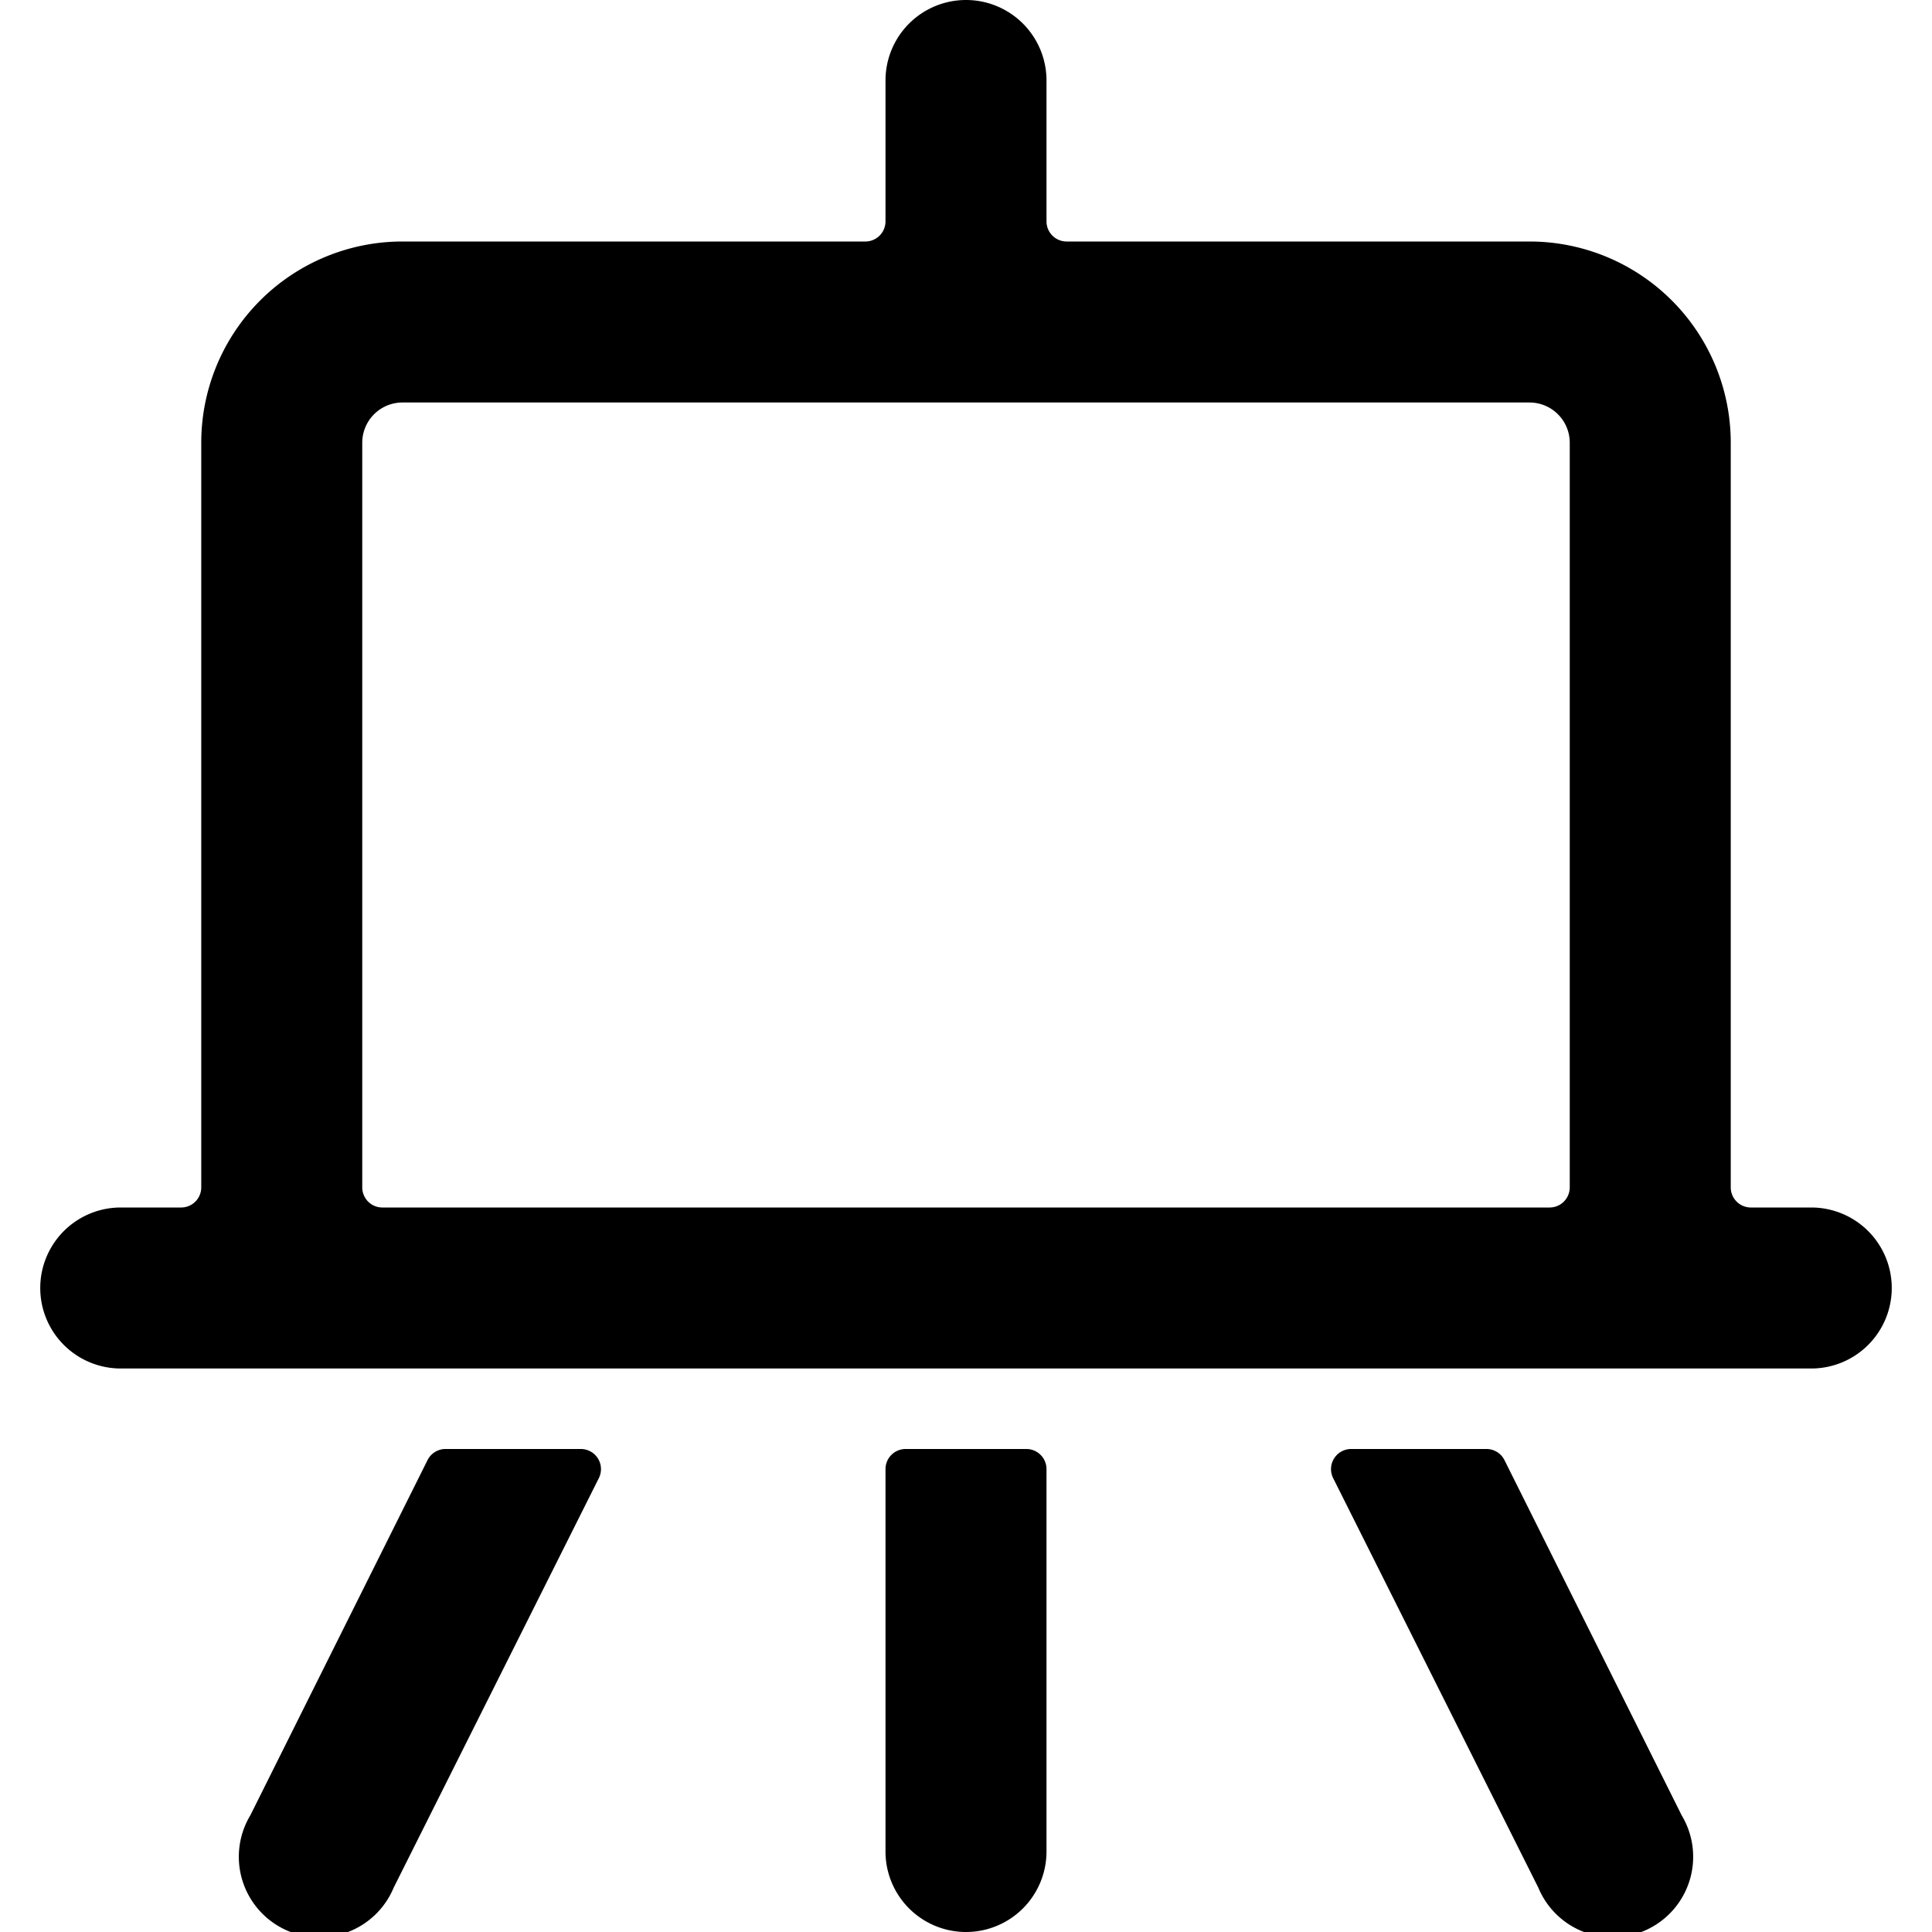
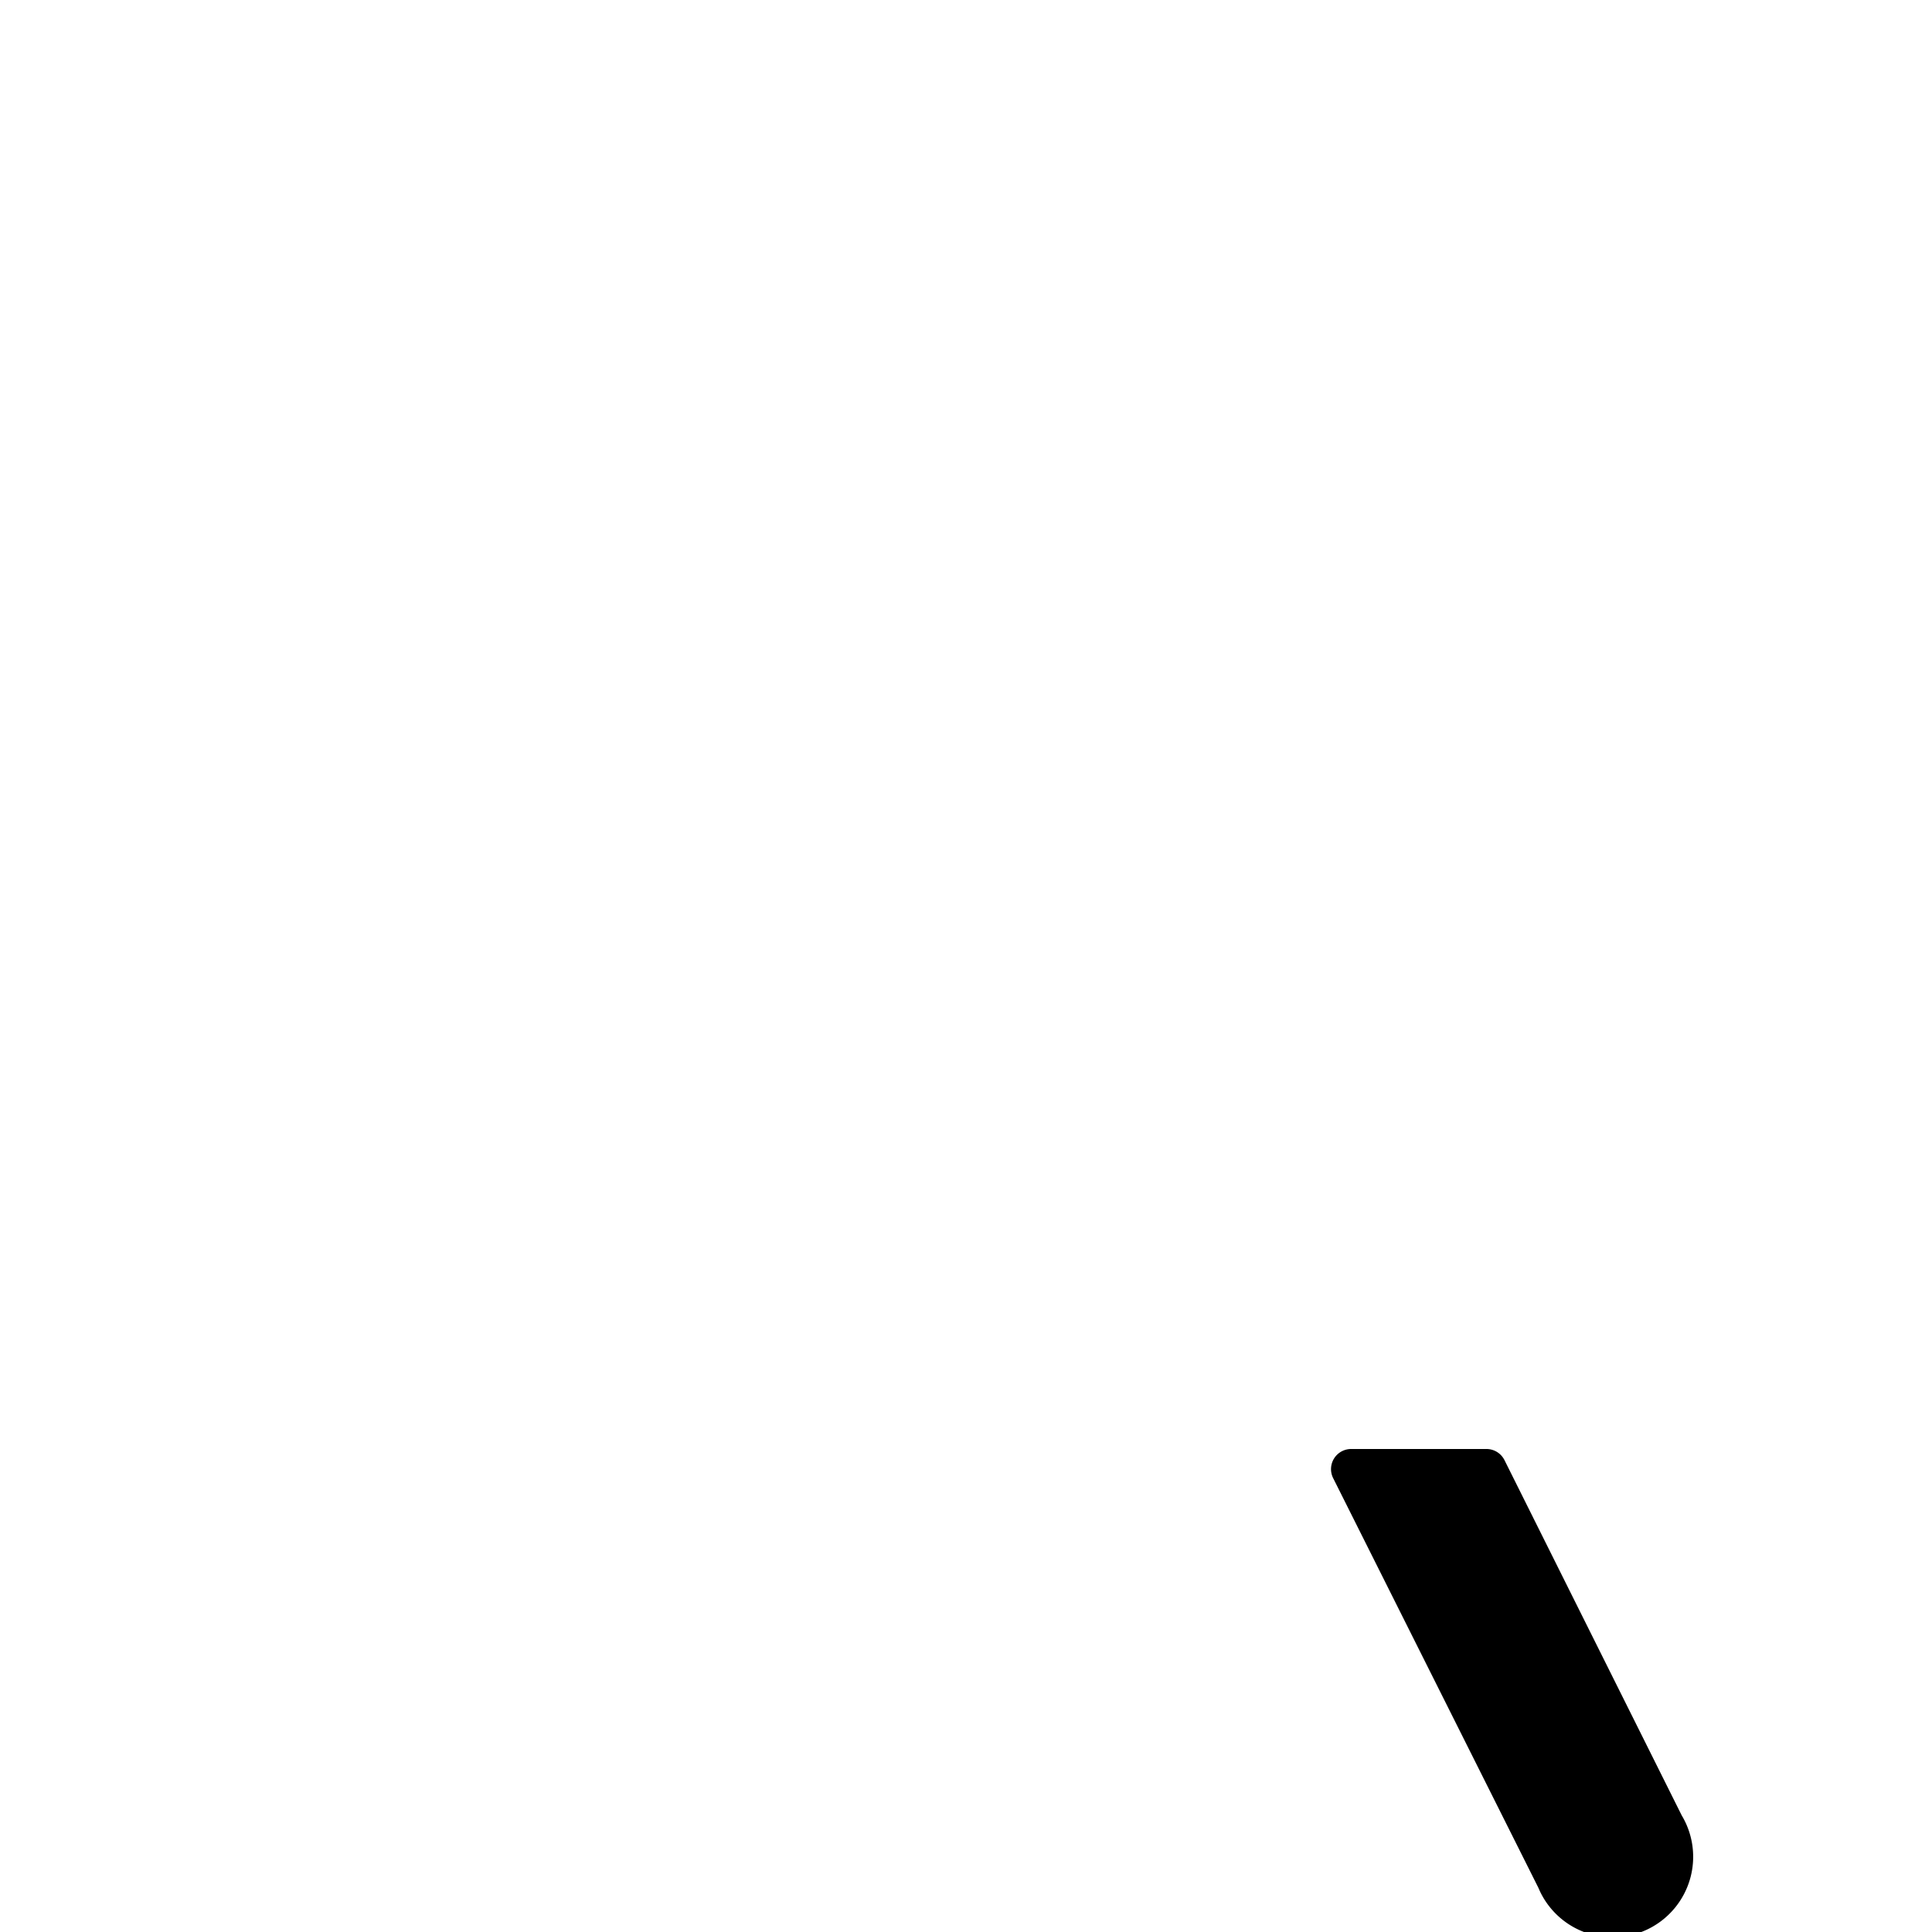
<svg xmlns="http://www.w3.org/2000/svg" viewBox="0 0 24 24">
  <g>
-     <path d="M11 23a1 1 0 0 0 2 0v-4.75a0.25 0.25 0 0 0 -0.25 -0.25h-1.5a0.25 0.25 0 0 0 -0.25 0.25Z" fill="#000000" stroke-width="1" />
-     <path d="M3.11 22.55a1 1 0 1 0 1.78 0.9l2.55 -5.09a0.25 0.25 0 0 0 -0.23 -0.36H5.54a0.25 0.25 0 0 0 -0.23 0.14Z" fill="#000000" stroke-width="1" />
    <path d="M19.11 23.45a1 1 0 1 0 1.78 -0.9l-2.2 -4.41a0.25 0.25 0 0 0 -0.23 -0.14h-1.67a0.25 0.25 0 0 0 -0.23 0.36Z" fill="#000000" stroke-width="1" />
-     <path d="M23.5 16a1 1 0 0 0 -1 -1h-0.75a0.25 0.25 0 0 1 -0.25 -0.25V5.5A2.5 2.5 0 0 0 19 3h-5.75a0.25 0.25 0 0 1 -0.25 -0.25V1a1 1 0 0 0 -2 0v1.75a0.25 0.25 0 0 1 -0.25 0.25H5a2.5 2.5 0 0 0 -2.5 2.5v9.25a0.25 0.25 0 0 1 -0.25 0.25H1.5a1 1 0 0 0 0 2h21a1 1 0 0 0 1 -1ZM4.5 5.5A0.5 0.5 0 0 1 5 5h14a0.5 0.5 0 0 1 0.5 0.5v9.25a0.25 0.25 0 0 1 -0.25 0.25H4.75a0.25 0.25 0 0 1 -0.25 -0.25Z" fill="#000000" stroke-width="1" />
  </g>
</svg>